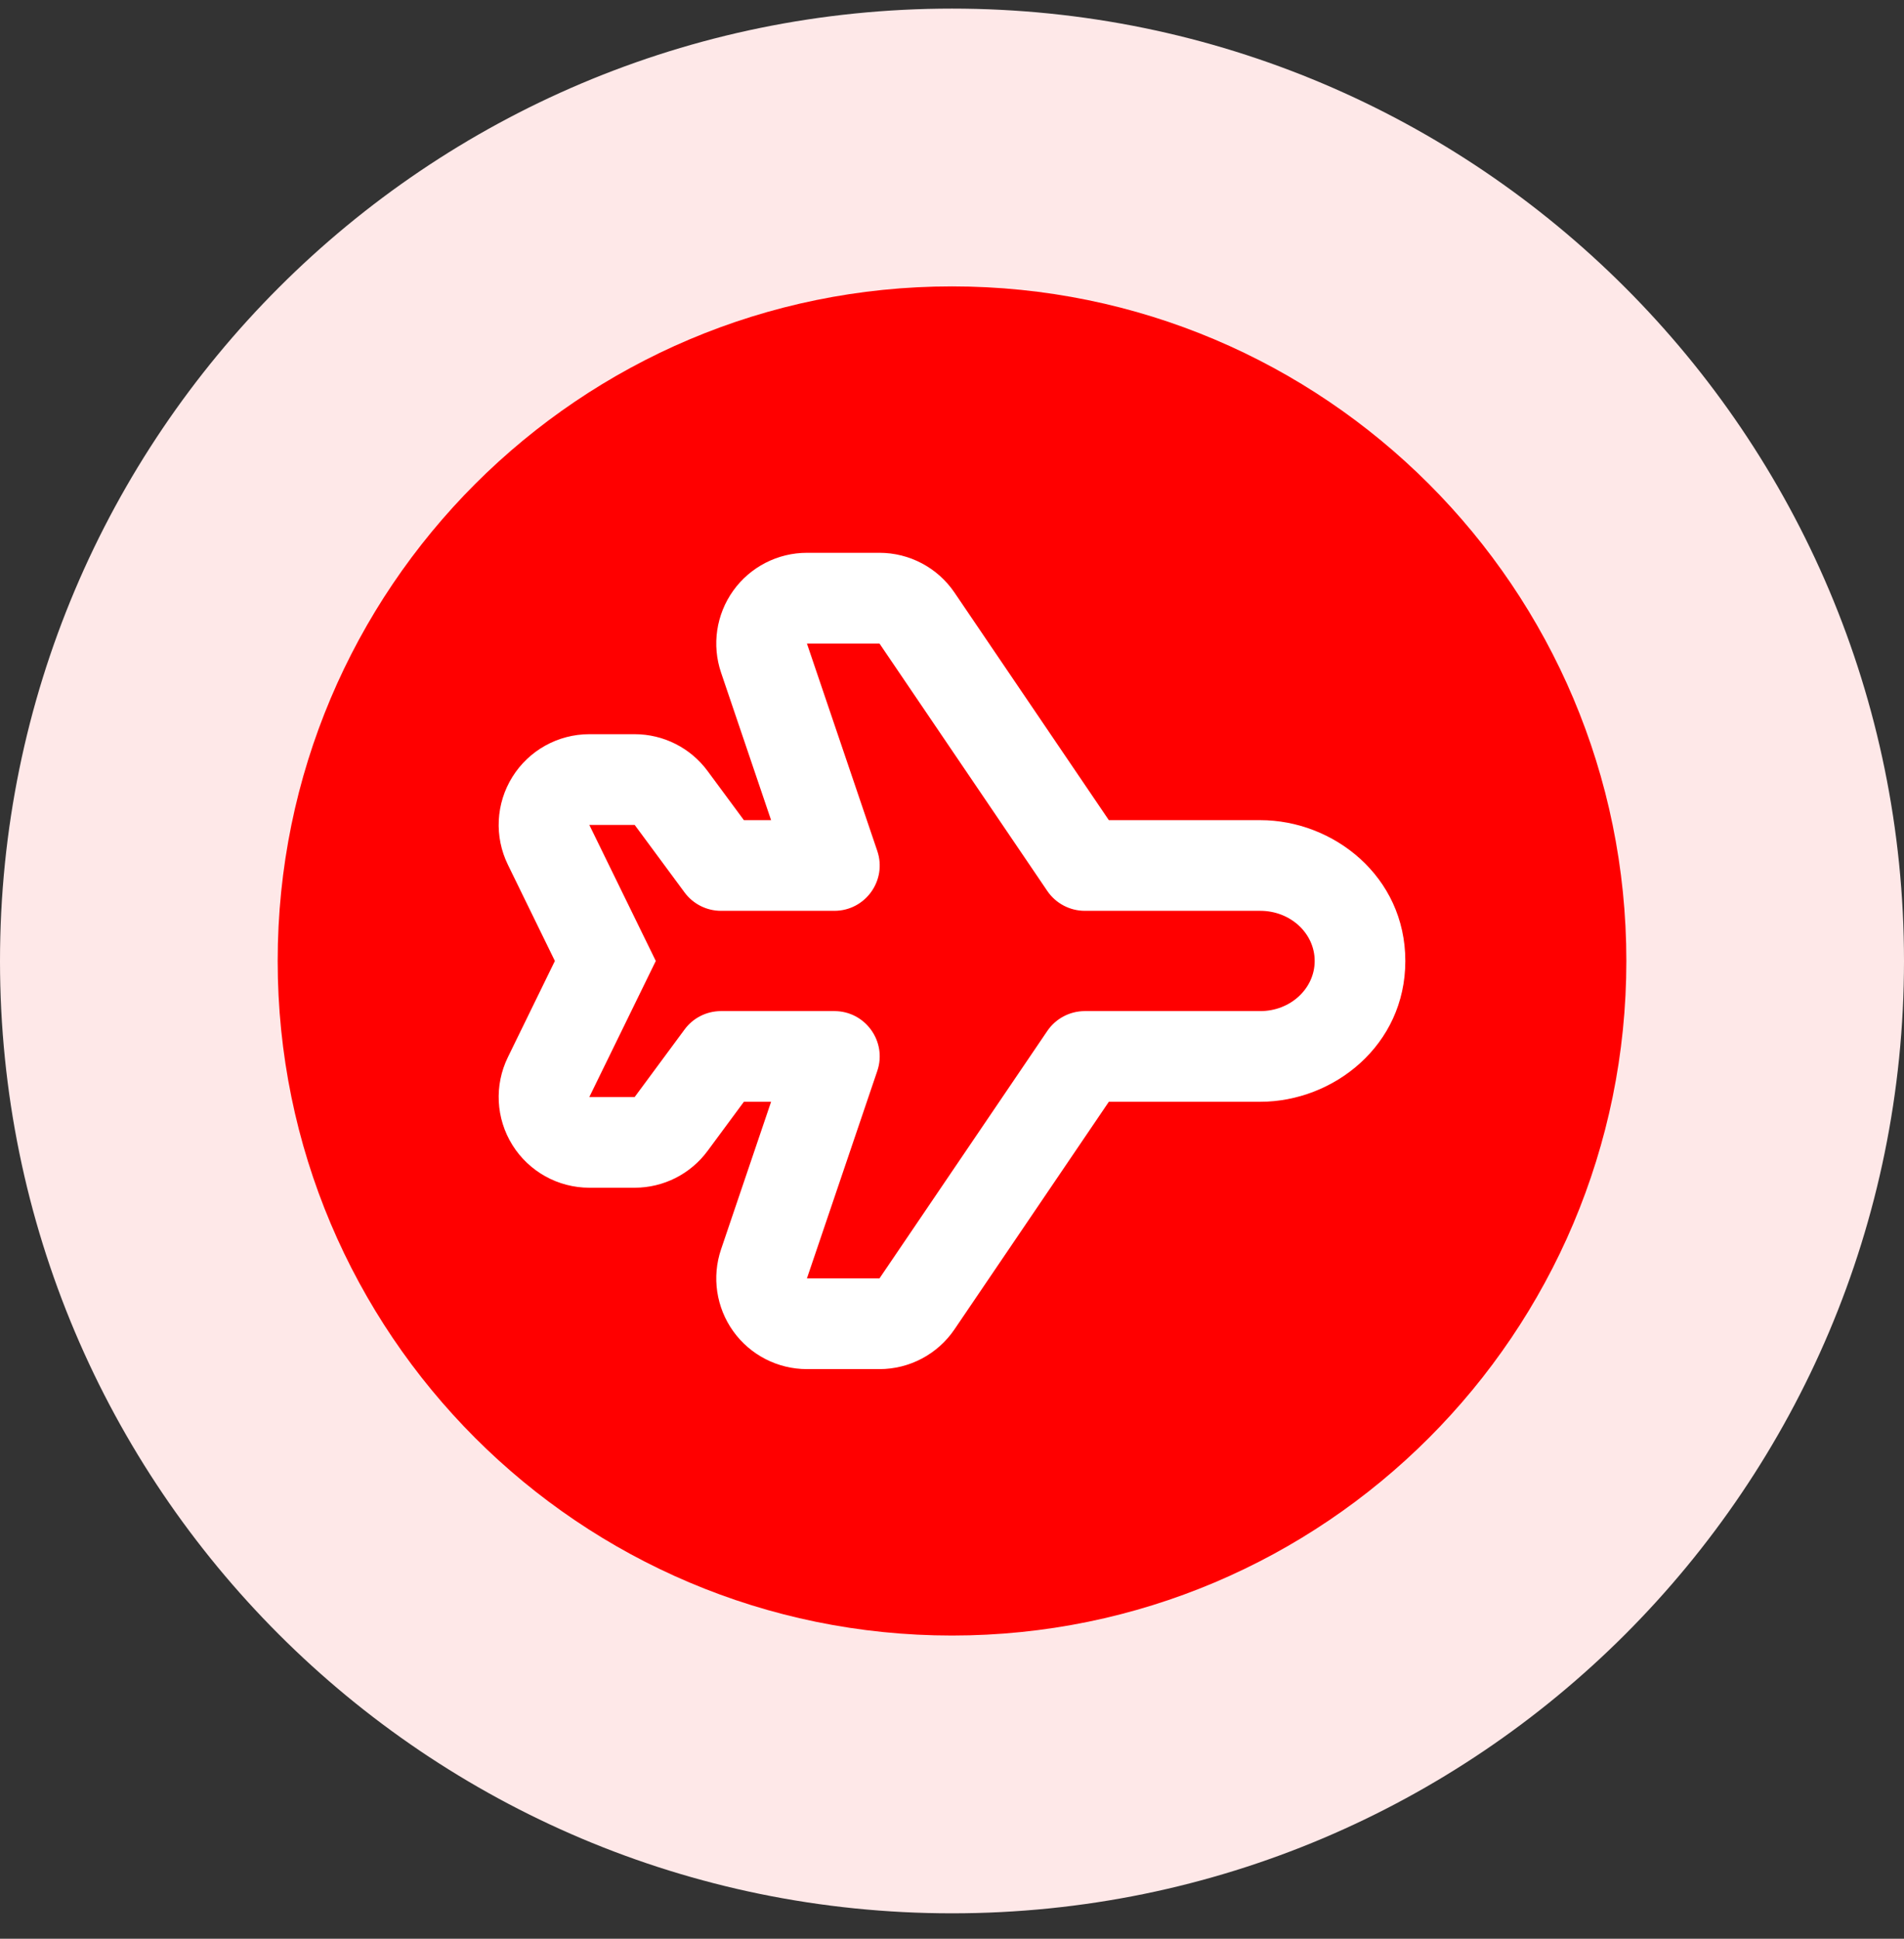
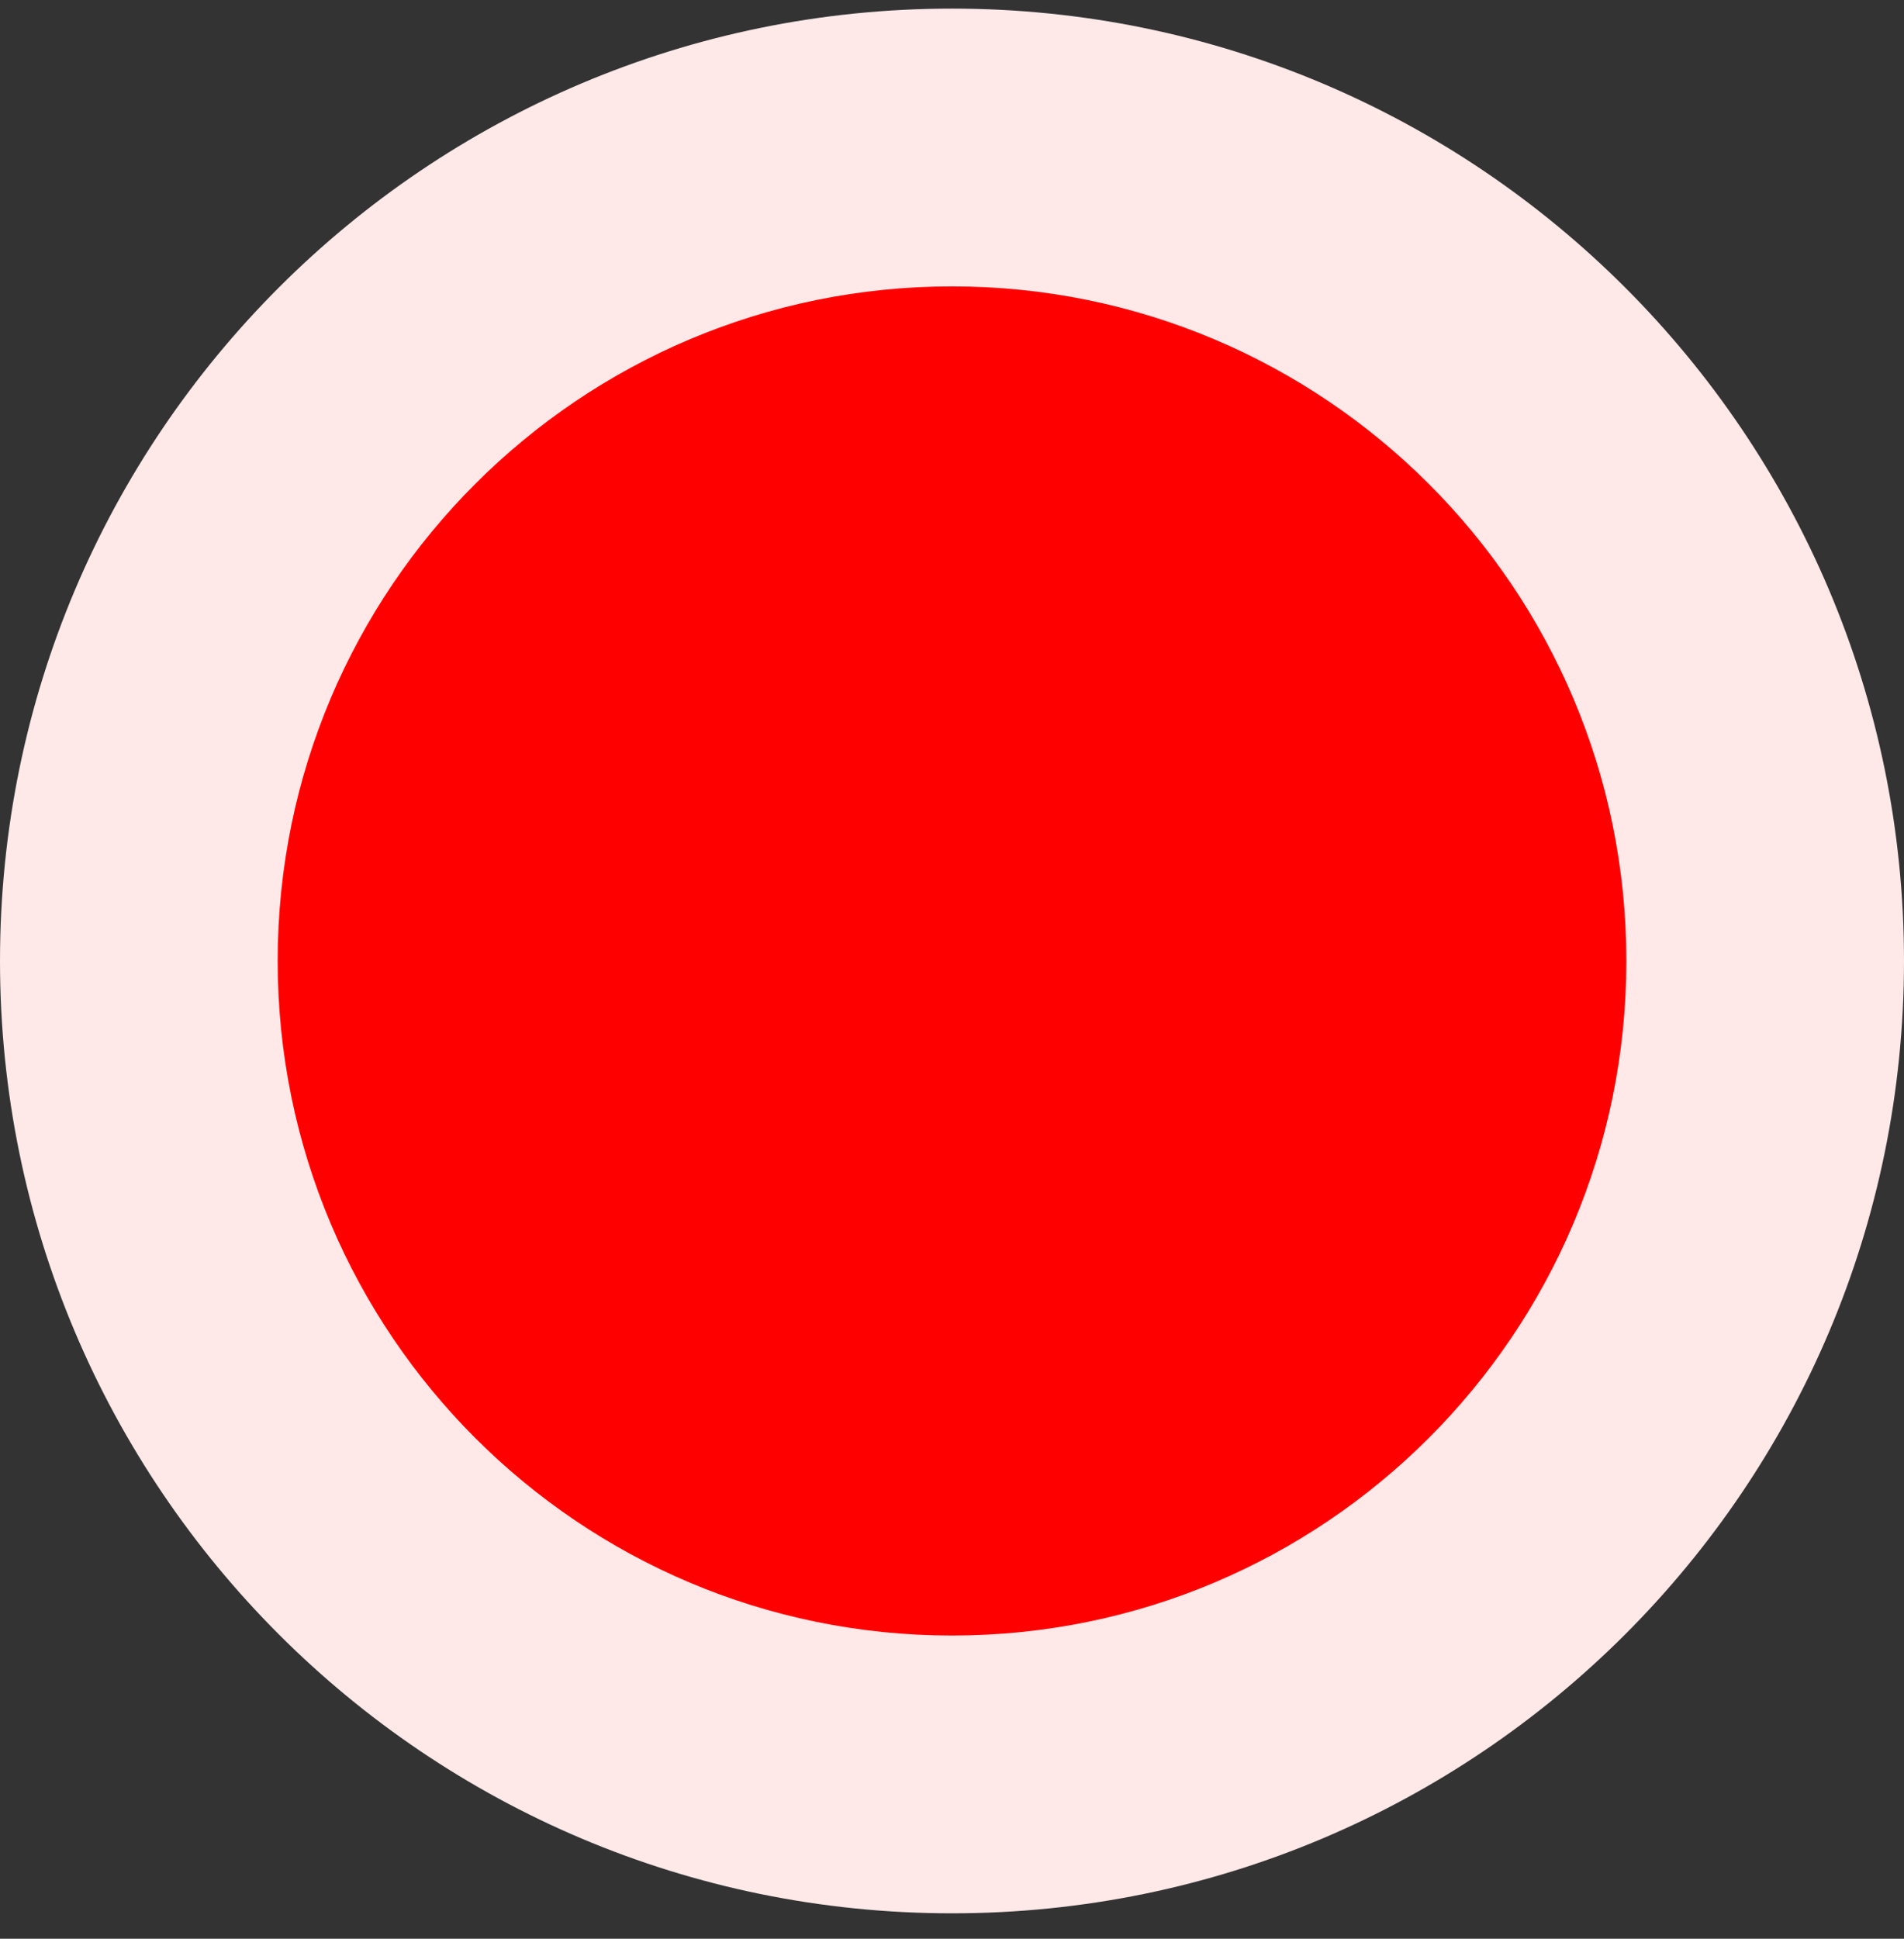
<svg xmlns="http://www.w3.org/2000/svg" width="56" height="57" viewBox="0 0 56 57" fill="none">
  <rect x="0" y="0" width="56" height="57" fill="#333333" stroke="none" />
  <g clip-path="url(#clip0_10152_11758)">
    <path d="M28 56.253C43.464 56.253 56 43.717 56 28.253C56 12.789 43.464 0.253 28 0.253C12.536 0.253 0 12.789 0 28.253C0 43.717 12.536 56.253 28 56.253Z" fill="#FEE8E8" />
    <path d="M28 48.086C38.954 48.086 47.834 39.207 47.834 28.253C47.834 17.299 38.954 8.42 28 8.42C17.047 8.42 8.167 17.299 8.167 28.253C8.167 39.207 17.047 48.086 28 48.086Z" fill="#FF0000" />
-     <path fill-rule="evenodd" clip-rule="evenodd" d="M21.566 39.14C21.065 38.441 20.932 37.544 21.208 36.73L22.679 32.393L21.879 32.393L20.811 33.838C20.309 34.518 19.513 34.92 18.667 34.92L17.333 34.92C16.413 34.92 15.558 34.445 15.071 33.665C14.584 32.885 14.534 31.908 14.938 31.082L16.32 28.253L14.938 25.424C14.534 24.598 14.584 23.621 15.071 22.841C15.558 22.06 16.413 21.586 17.333 21.586L18.667 21.586C19.513 21.586 20.309 21.988 20.811 22.668L21.879 24.113L22.679 24.113L21.208 19.776C20.932 18.962 21.065 18.065 21.566 17.366C22.067 16.667 22.874 16.253 23.733 16.253L25.867 16.253C26.75 16.253 27.577 16.691 28.073 17.422L32.613 24.113L37.067 24.113C39.214 24.113 41.333 25.762 41.333 28.253C41.333 30.743 39.214 32.393 37.067 32.393L32.613 32.393L28.073 39.084C27.577 39.815 26.75 40.253 25.867 40.253L23.733 40.253C22.874 40.253 22.067 39.839 21.566 39.14ZM24.54 29.727C25.453 29.727 26.096 30.624 25.802 31.488L23.733 37.586L25.867 37.586L30.803 30.311C31.051 29.946 31.465 29.727 31.907 29.727L37.067 29.727C37.952 29.727 38.667 29.068 38.667 28.253C38.667 27.438 37.952 26.779 37.067 26.779L31.907 26.779C31.465 26.779 31.051 26.56 30.803 26.195L25.867 18.92L23.733 18.92L25.802 25.017C26.096 25.882 25.453 26.779 24.54 26.779L21.206 26.779C20.783 26.779 20.385 26.578 20.134 26.238L18.667 24.253L17.333 24.253L19.288 28.253L17.333 32.253L18.667 32.253L20.134 30.268C20.385 29.927 20.783 29.727 21.206 29.727L24.54 29.727Z" fill="white" />
  </g>
  <defs>
    <clipPath id="clip0_10152_11758">
      <rect width="56" height="56" fill="white" transform="translate(0 0.253)" />
    </clipPath>
  </defs>
</svg>